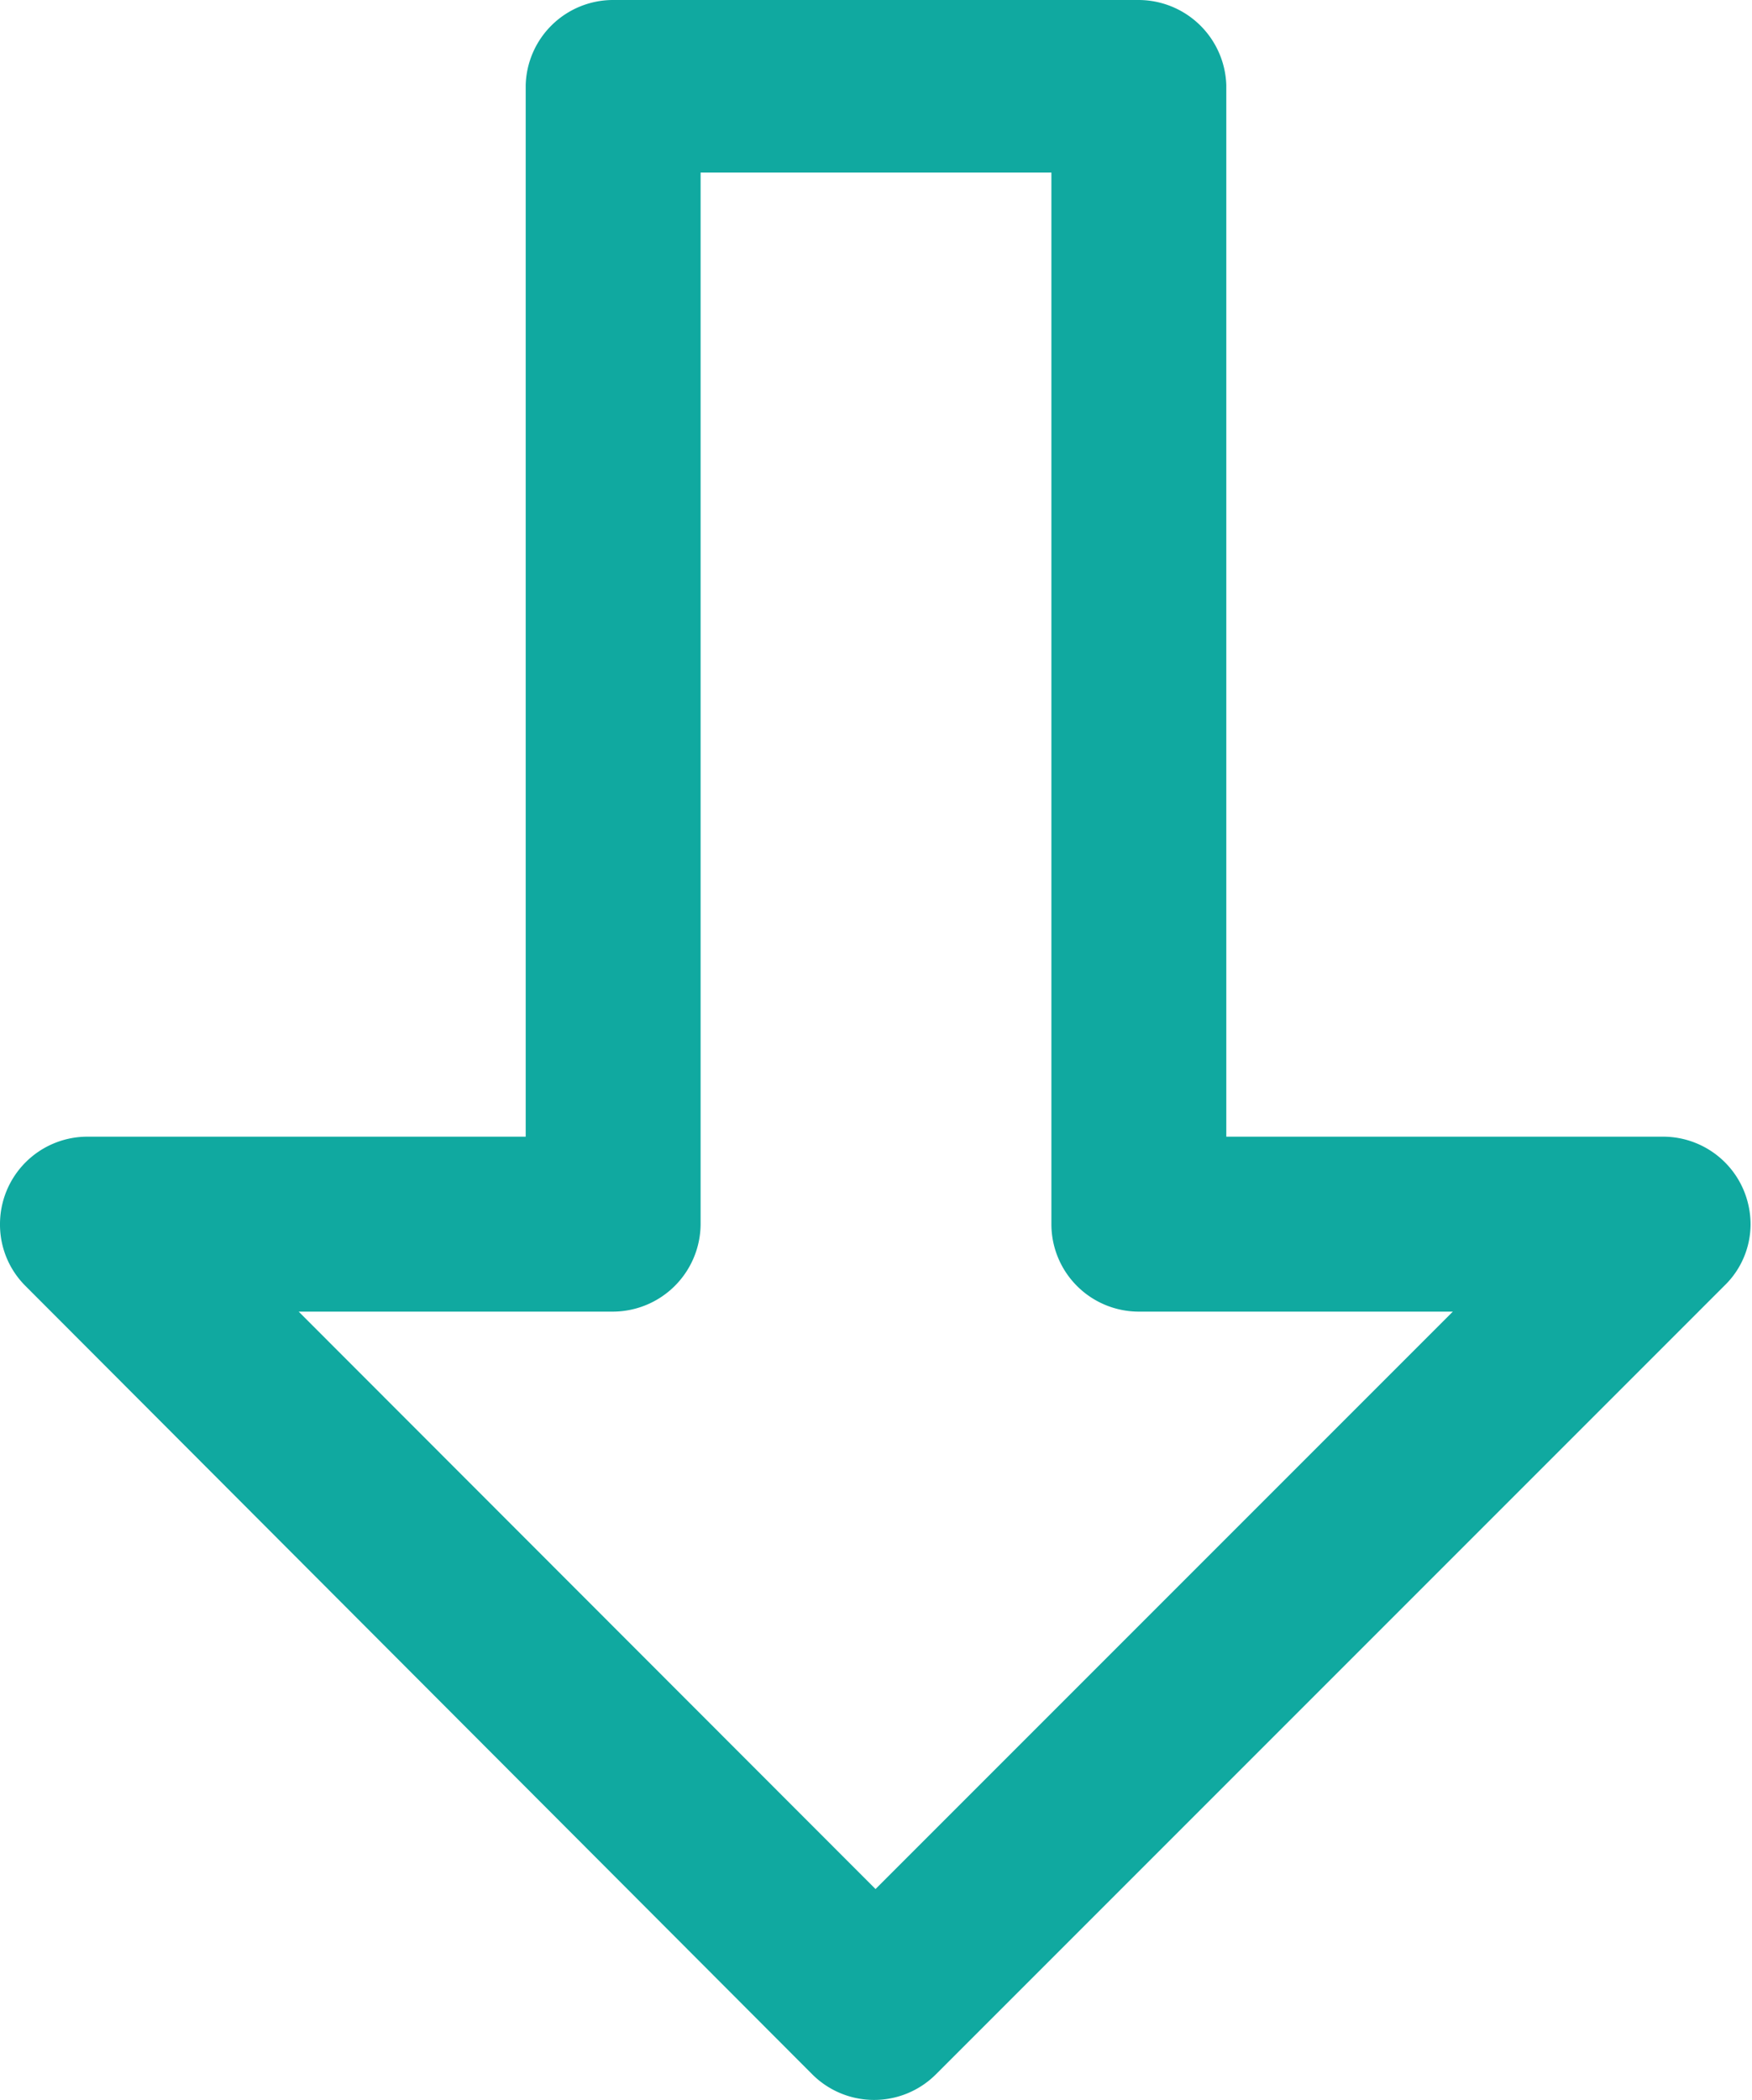
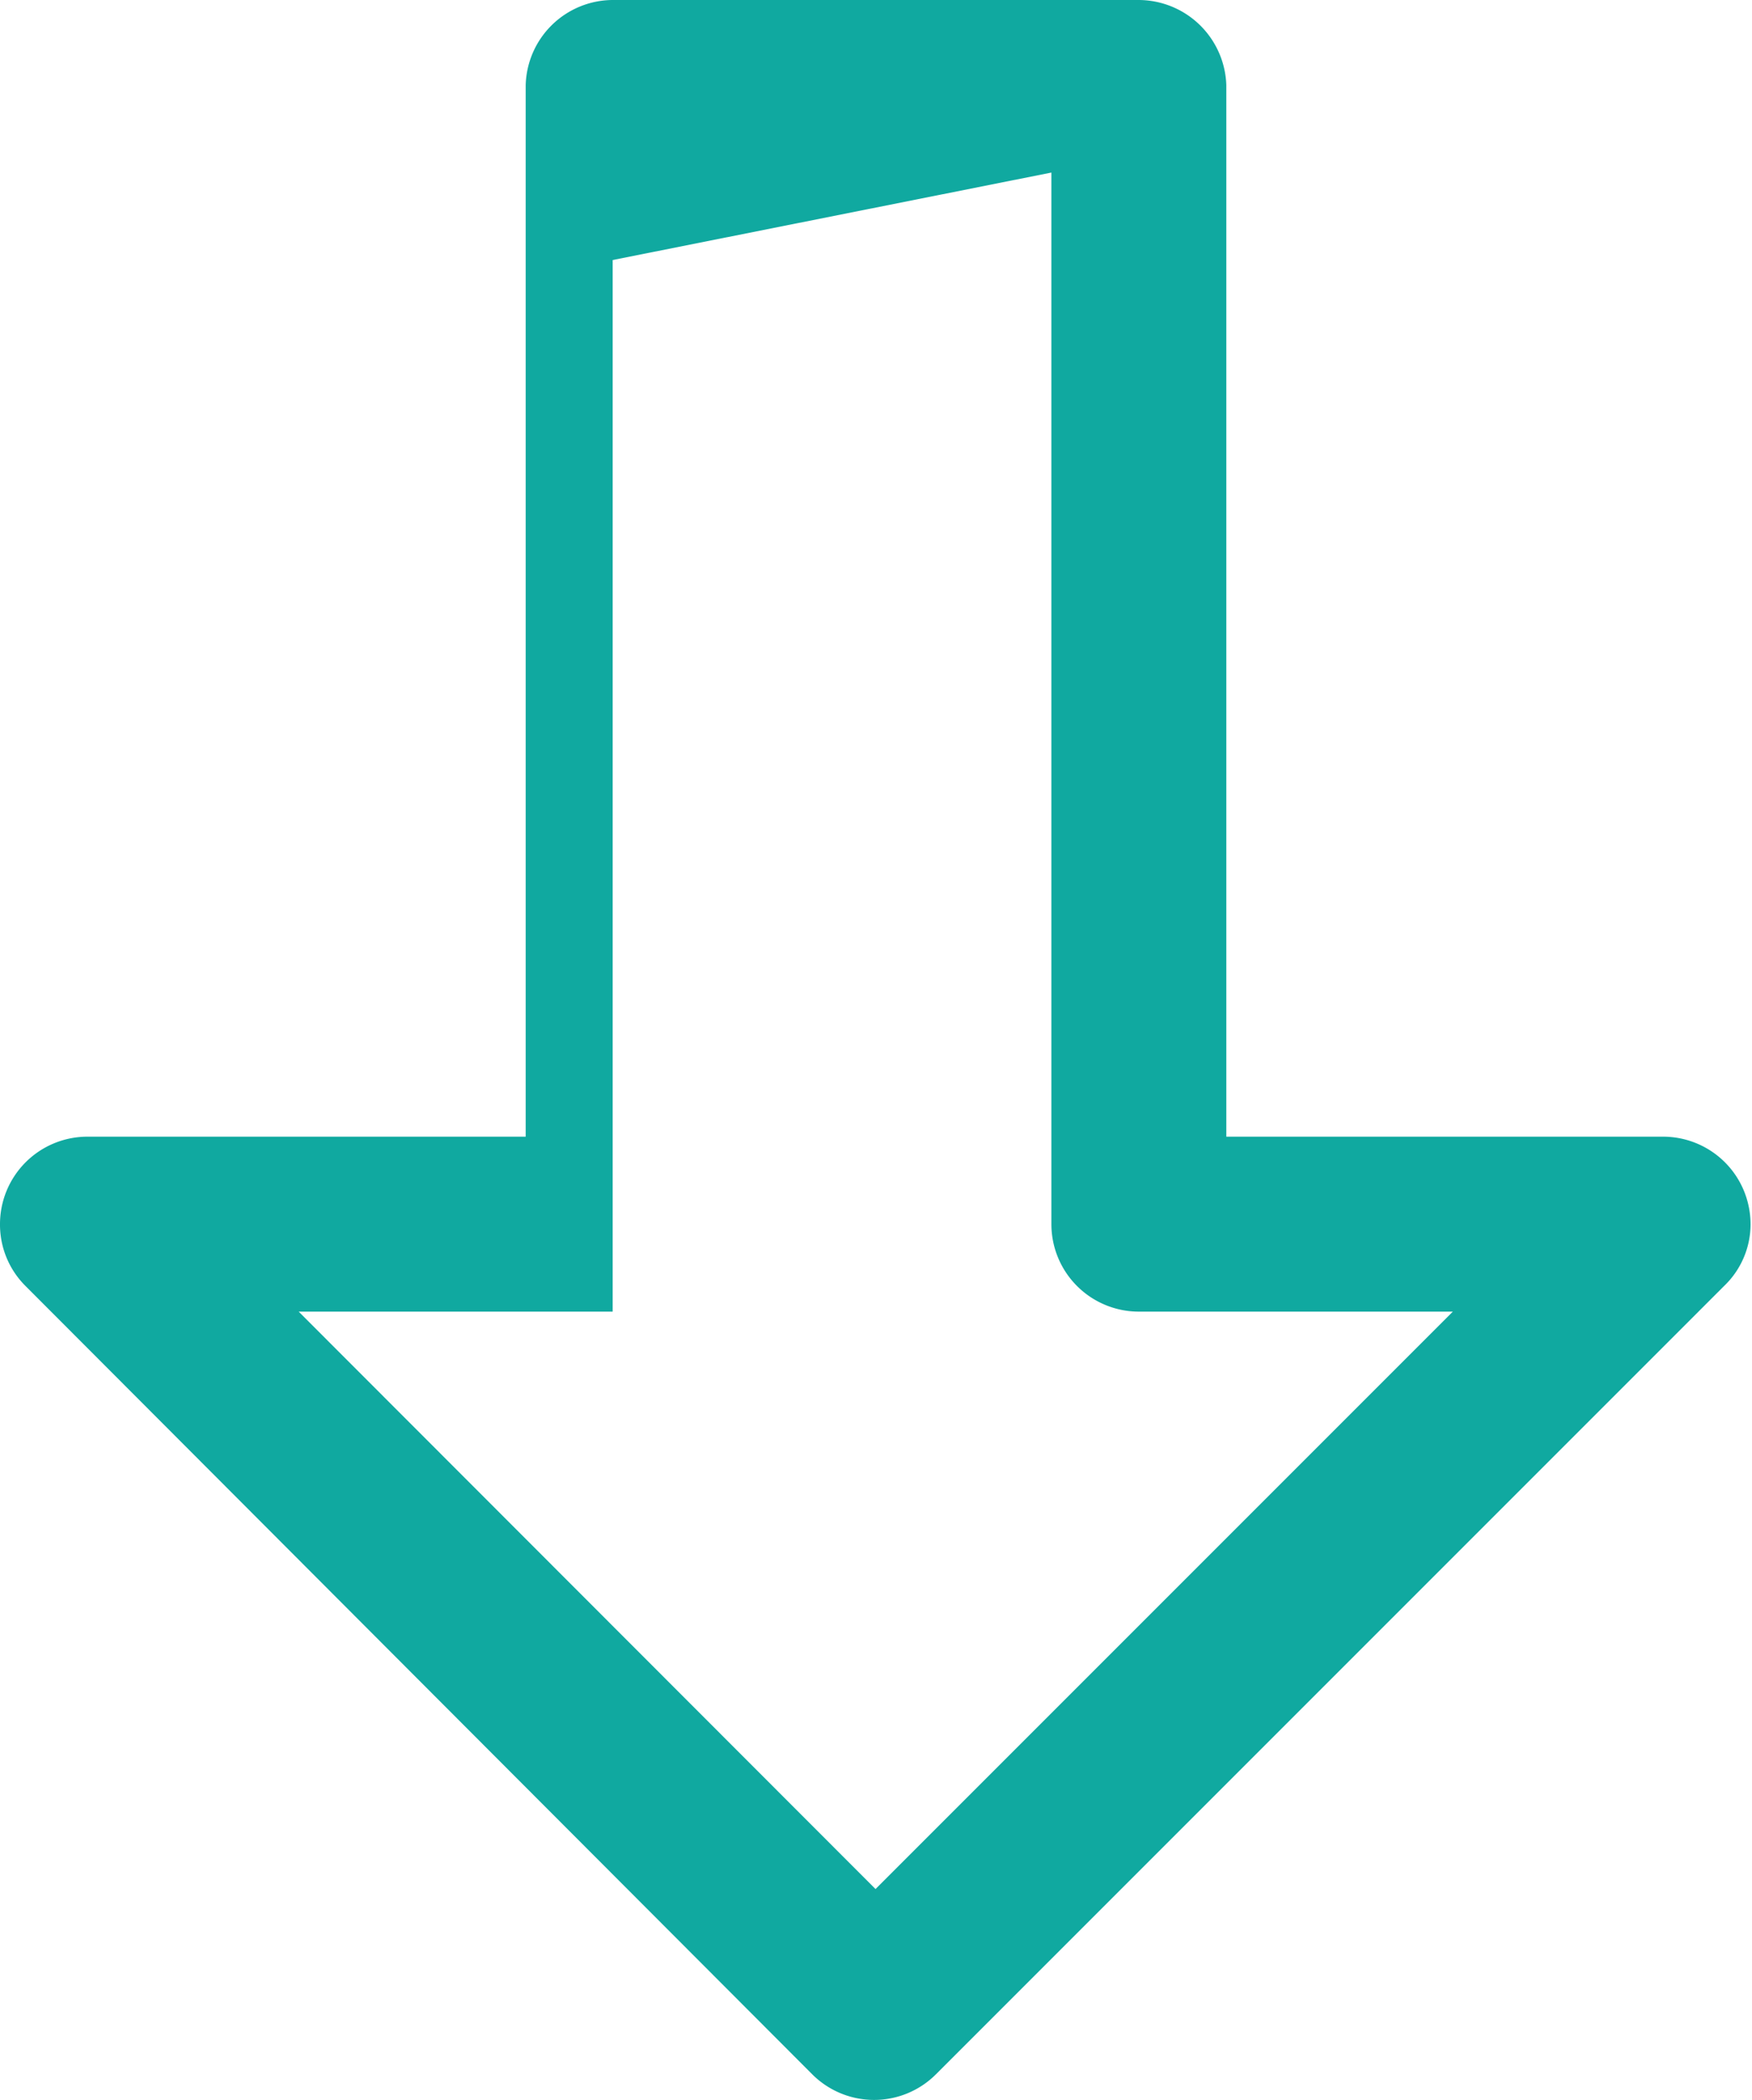
<svg xmlns="http://www.w3.org/2000/svg" width="36.66" height="43.93" viewBox="0 0 36.66 43.93">
  <defs>
    <style>.cls-1{fill:#10a9a0;}</style>
  </defs>
  <g id="Camada_2" data-name="Camada 2">
    <g id="Camada_1-2" data-name="Camada 1">
      <g id="Use_cases" data-name="Use cases">
        <g id="Sim_swap" data-name="Sim swap">
          <g id="_1-12" data-name=" 1-12">
            <g id="Reduce_ATO-2" data-name="Reduce ATO-2">
-               <path class="cls-1" d="M11,1.78v22H1.82A1.83,1.83,0,0,0,0,25.62,1.81,1.81,0,0,0,.53,26.9L17,43.4a1.83,1.83,0,0,0,2.58,0l16.5-16.5a1.79,1.79,0,0,0,.55-1.29,1.86,1.86,0,0,0-.14-.7,1.83,1.83,0,0,0-1.7-1.13H25.66v-22A1.84,1.84,0,0,0,23.82,0h-11A1.83,1.83,0,0,0,11,1.78ZM22,3.61v22a1.83,1.83,0,0,0,1.83,1.83h6.57L18.32,39.52,6.25,27.44h6.57a1.84,1.84,0,0,0,1.84-1.83v-22Z" />
+               <path class="cls-1" d="M11,1.78v22H1.82A1.83,1.83,0,0,0,0,25.62,1.81,1.81,0,0,0,.53,26.9L17,43.4a1.83,1.83,0,0,0,2.58,0l16.5-16.5a1.79,1.79,0,0,0,.55-1.29,1.86,1.86,0,0,0-.14-.7,1.83,1.83,0,0,0-1.7-1.13H25.66v-22A1.84,1.84,0,0,0,23.82,0h-11A1.83,1.83,0,0,0,11,1.78ZM22,3.61v22a1.83,1.83,0,0,0,1.83,1.83h6.57L18.32,39.52,6.25,27.44h6.57v-22Z" />
            </g>
          </g>
        </g>
      </g>
    </g>
  </g>
</svg>